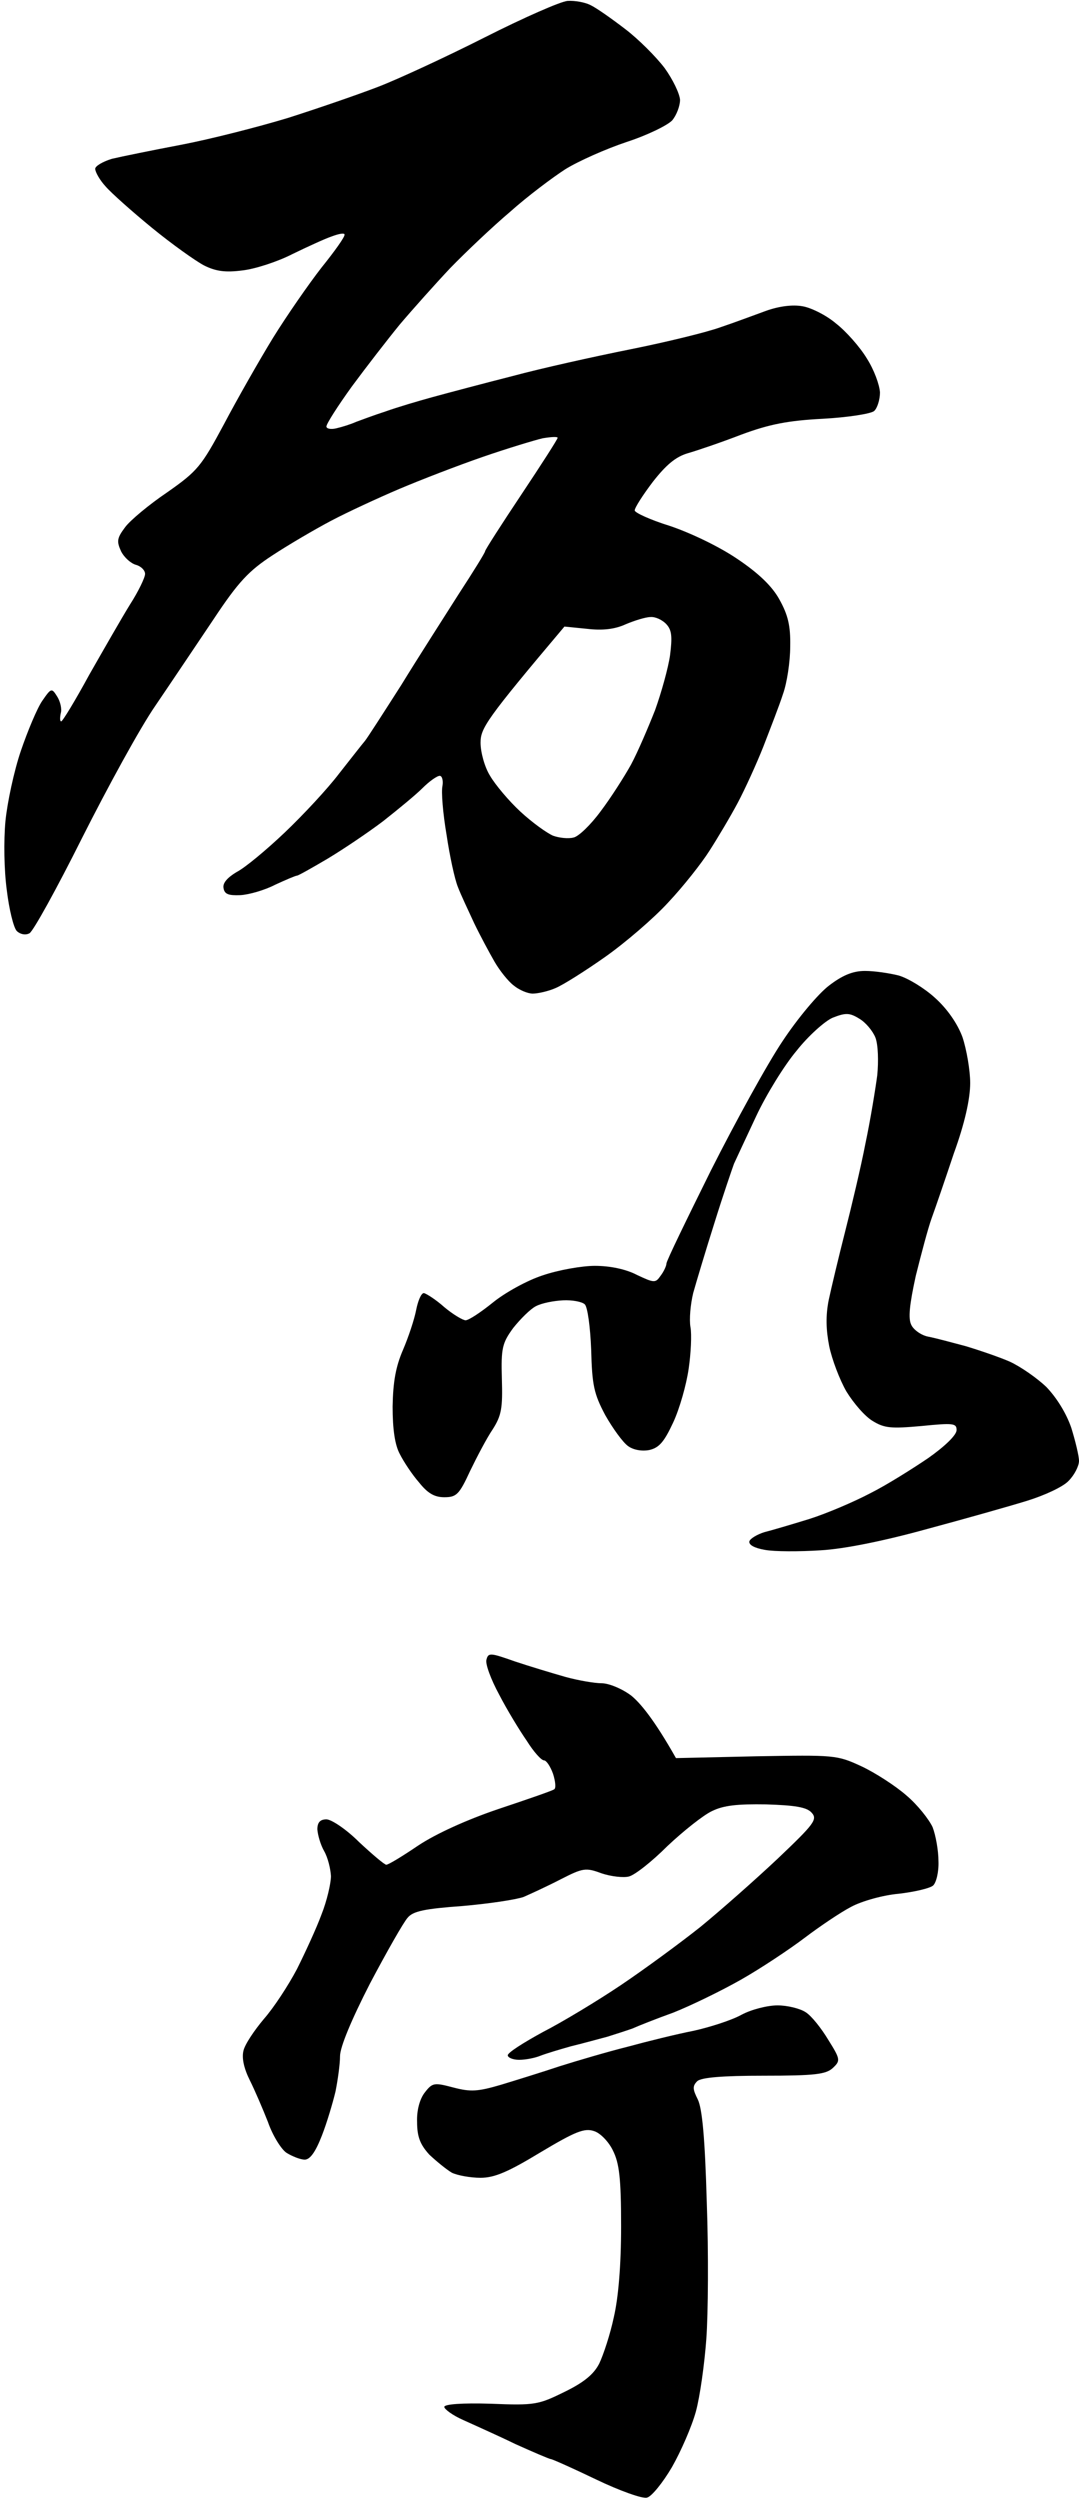
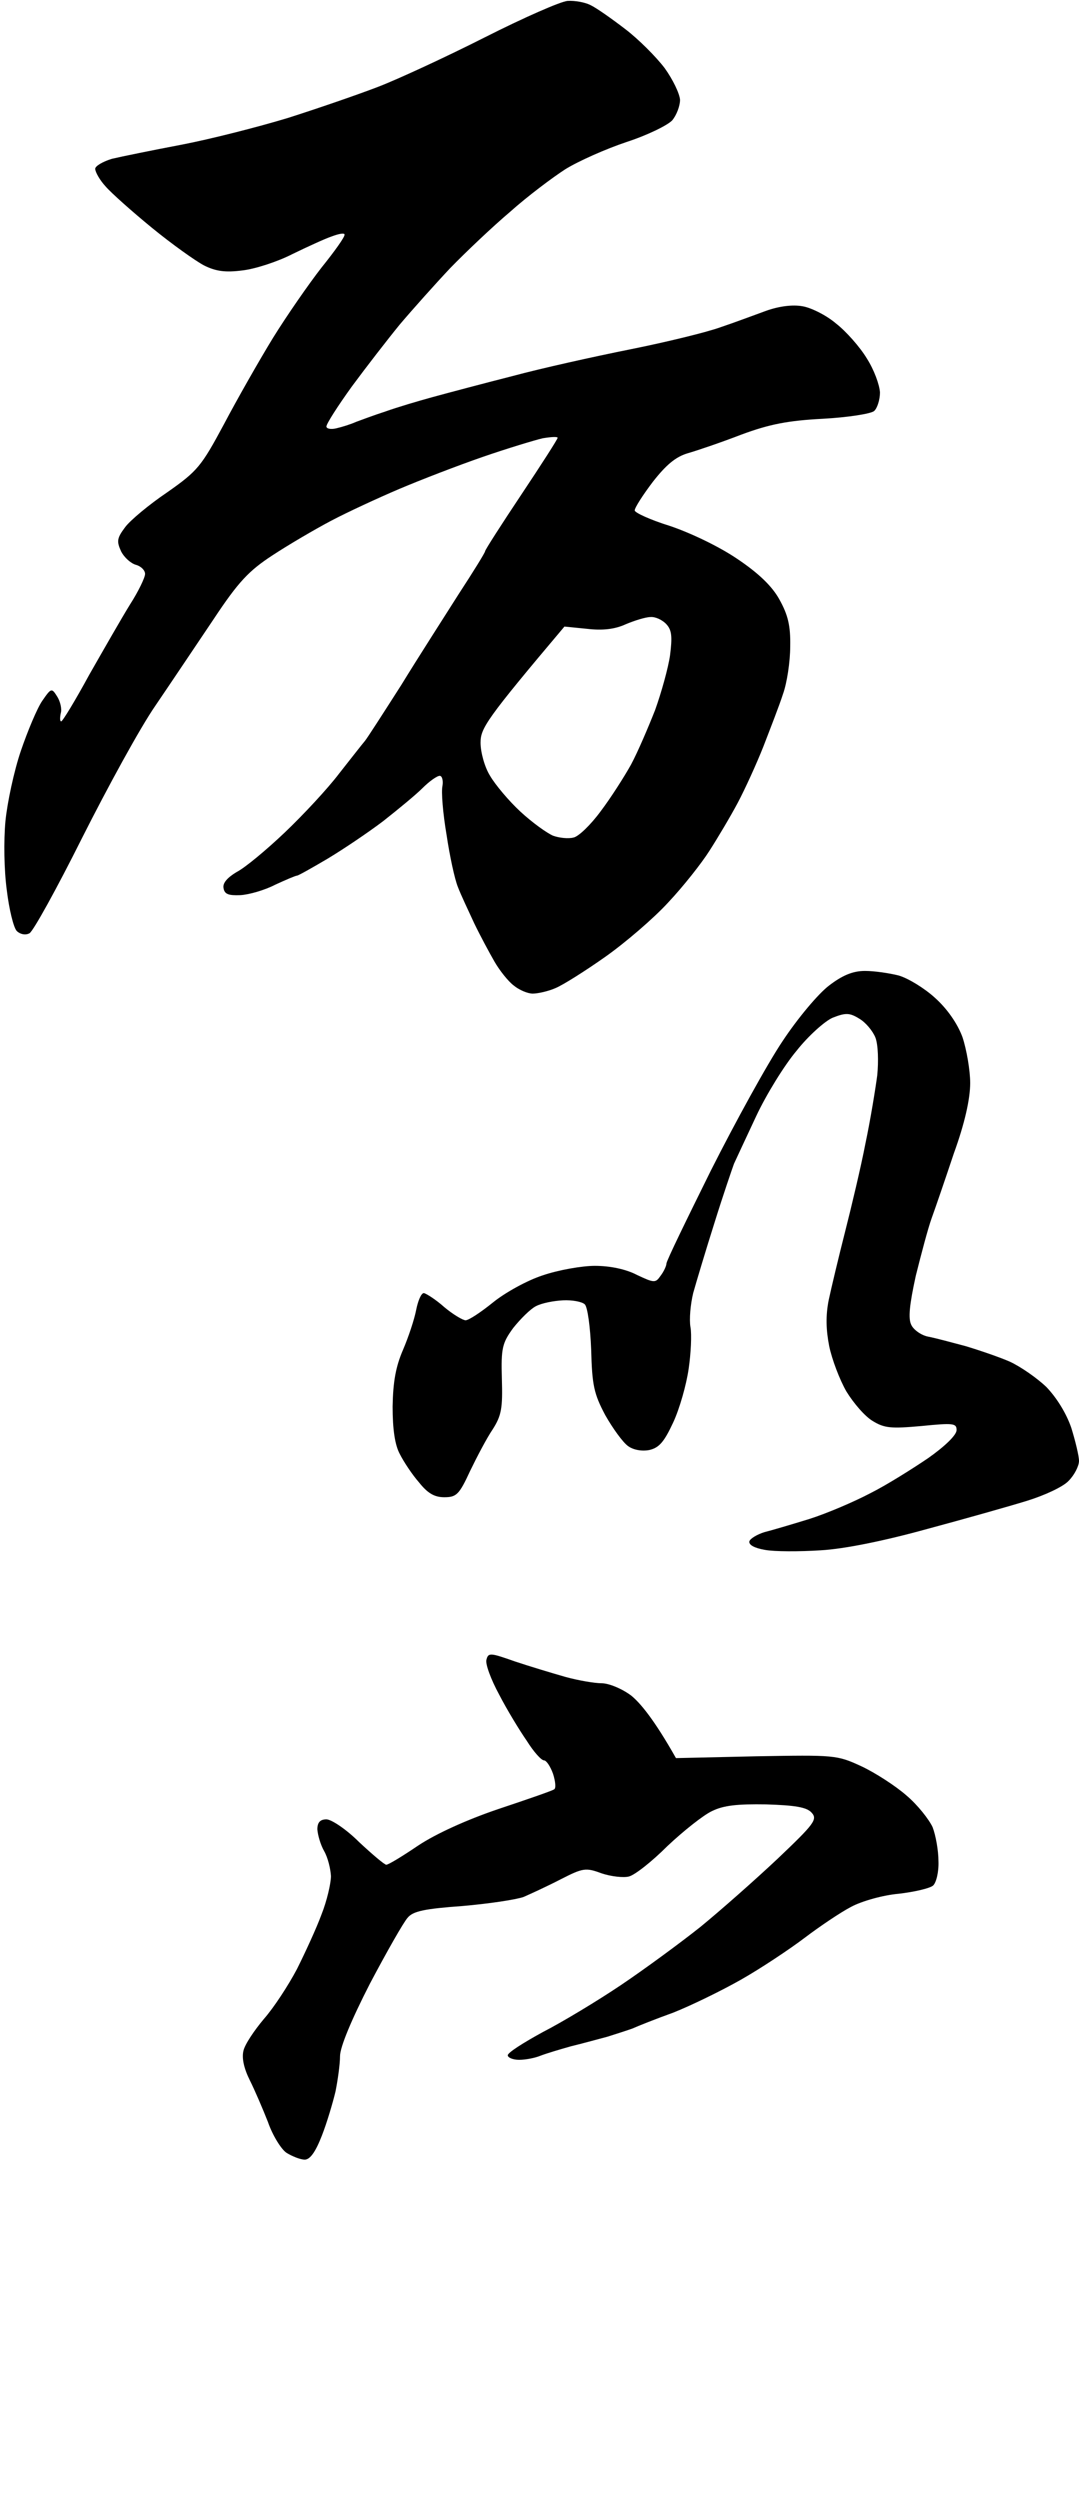
<svg xmlns="http://www.w3.org/2000/svg" version="1.2" viewBox="0 0 238 551" width="238" height="551">
  <style>.a{opacity:1}</style>
-   <path fill-rule="evenodd" class="a" d="m125.2 0.2c1.6-0.1 3.8 0.3 5 0.9 1.3 0.6 4.7 3 7.7 5.3 2.9 2.2 6.8 6.1 8.7 8.6 1.8 2.5 3.3 5.6 3.4 7 0 1.4-0.8 3.4-1.7 4.5-1 1.1-5.5 3.3-10.1 4.8-4.5 1.5-10.6 4.2-13.5 6-2.8 1.8-8.4 6-12.2 9.4-3.9 3.3-9.8 8.9-13.2 12.4-3.3 3.5-8.3 9.1-11.1 12.4-2.7 3.3-7.5 9.5-10.6 13.7-3.1 4.3-5.6 8.2-5.6 8.8 0 0.5 1 0.7 2.2 0.4 1.3-0.3 3.2-0.9 4.3-1.4 1.1-0.4 4-1.5 6.5-2.3 2.5-0.9 7.2-2.3 10.5-3.2 3.3-0.9 11.2-3 17.5-4.6 6.3-1.7 18-4.3 26-5.9 8-1.6 17-3.8 20-4.9 3-1 7.5-2.7 10-3.6 2.8-1 5.8-1.4 8-1 1.9 0.3 5.3 2 7.4 3.8 2.2 1.7 5.3 5.2 6.8 7.7 1.6 2.5 2.8 5.8 2.9 7.5 0 1.6-0.6 3.5-1.3 4.1-0.7 0.6-5.8 1.4-11.3 1.7-7.7 0.4-11.8 1.2-18 3.5-4.4 1.7-9.7 3.5-11.8 4.1-2.7 0.8-4.8 2.6-7.7 6.3-2.2 2.9-4 5.7-4 6.3 0 0.5 3.5 2.1 7.7 3.4 4.5 1.5 10.8 4.5 14.8 7.2 4.8 3.2 7.8 6.1 9.4 9 1.9 3.4 2.5 5.8 2.4 10.4 0 3.3-0.7 8-1.6 10.5-0.8 2.5-2.8 7.6-4.3 11.5-1.5 3.8-4.1 9.5-5.7 12.5-1.6 3-4.4 7.7-6.2 10.5-1.7 2.7-5.8 7.9-9.1 11.4-3.2 3.5-9.5 8.9-13.9 12-4.4 3.1-9.3 6.2-11 6.9-1.6 0.7-3.9 1.2-5 1.2-1.1 0-3-0.8-4.2-1.8-1.2-0.9-3.1-3.3-4.2-5.2-1.1-1.9-3.2-5.8-4.5-8.5-1.3-2.8-3-6.4-3.6-8-0.7-1.7-1.8-6.8-2.5-11.5-0.8-4.7-1.2-9.5-0.9-10.8 0.2-1.2-0.1-2.2-0.6-2.2-0.6 0-2.3 1.2-3.8 2.7-1.5 1.5-5.4 4.7-8.7 7.3-3.3 2.5-8.8 6.2-12.3 8.3-3.4 2-6.4 3.7-6.7 3.7-0.3 0-2.4 0.9-4.8 2-2.3 1.2-5.8 2.2-7.7 2.3-2.6 0.1-3.5-0.2-3.7-1.6-0.2-1.1 0.9-2.3 2.9-3.5 1.8-0.9 6.6-4.9 10.6-8.7 4.1-3.9 9.5-9.7 12-13 2.6-3.3 5.1-6.5 5.7-7.2 0.5-0.6 4.1-6.2 8-12.3 3.8-6.2 9.6-15.2 12.7-20.1 3.2-4.9 5.8-9.1 5.8-9.4 0-0.3 3.6-5.9 8-12.5 4.4-6.6 8-12.2 8-12.5 0-0.3-1.5-0.2-3.3 0.1-1.7 0.4-7.7 2.2-13.2 4.1-5.5 1.9-13.8 5.1-18.5 7.1-4.7 2-11.4 5.1-15 7-3.6 1.9-9.4 5.3-12.9 7.6-5.2 3.4-7.5 5.8-13 14.1-3.7 5.5-9.4 14-12.8 19-3.4 4.9-10.6 18.1-16.2 29.2-5.6 11.2-10.8 20.6-11.6 21-0.9 0.5-2.1 0.2-2.8-0.5-0.7-0.7-1.7-4.8-2.2-9-0.6-4.4-0.7-10.9-0.3-15.2 0.4-4.1 1.9-11.1 3.4-15.5 1.5-4.4 3.6-9.4 4.7-11 2-2.9 2.1-2.9 3.3-1 0.7 1.1 1.1 2.8 0.8 3.7-0.2 1-0.2 1.8 0.1 1.8 0.3 0 3.1-4.6 6.2-10.3 3.2-5.6 7.2-12.6 9-15.5 1.8-2.8 3.3-5.9 3.3-6.7 0-0.8-0.9-1.7-2-2-1.1-0.3-2.6-1.6-3.3-3-1-2.2-0.9-2.9 0.9-5.3 1.1-1.5 5.3-5 9.3-7.7 6.7-4.7 7.5-5.7 12.5-15 2.9-5.5 7.8-14.1 10.8-19 3.1-5 7.9-11.9 10.7-15.5 2.9-3.6 5.2-6.8 5.1-7.3 0-0.4-1.2-0.2-2.8 0.4-1.5 0.5-5.4 2.3-8.7 3.9-3.3 1.7-8.3 3.3-11 3.6-3.8 0.5-5.9 0.2-8.5-1.1-1.9-1-7.1-4.7-11.5-8.3-4.4-3.6-9-7.7-10.2-9.1-1.3-1.4-2.3-3.2-2.3-3.9 0-0.6 1.7-1.6 3.7-2.2 2.1-0.5 9-1.9 15.3-3.1 6.3-1.2 16.9-3.9 23.5-5.9 6.6-2.1 15.6-5.2 20-6.9 4.4-1.7 15-6.6 23.5-10.9 8.5-4.3 16.7-7.9 18.2-8zm4.3 138.4l-5-0.5c-17.3 20.5-18.5 22.4-18.5 25.6 0 2.1 0.9 5.4 2.1 7.3 1.1 1.9 4.1 5.5 6.7 7.9 2.6 2.4 5.8 4.7 7.2 5.3 1.4 0.5 3.4 0.7 4.5 0.4 1.1-0.2 3.8-2.8 6-5.8 2.2-2.9 5.2-7.6 6.7-10.3 1.5-2.8 3.8-8.2 5.3-12 1.4-3.9 2.9-9.3 3.3-12.1 0.5-4 0.4-5.5-0.8-6.8-0.8-0.9-2.4-1.7-3.5-1.6-1.1 0-3.6 0.8-5.5 1.6-2.4 1.1-5.1 1.4-8.5 1zm61.3 75.4c2.1 0 5.4 0.5 7.4 1 2.1 0.6 5.7 2.8 8 4.9 2.7 2.4 5 5.7 6.1 8.7 0.9 2.7 1.7 7.3 1.7 10.1 0 3.5-1.2 8.9-3.6 15.5-1.9 5.7-4.1 12.1-4.9 14.3-0.8 2.2-2.3 7.9-3.5 12.7-1.4 6.4-1.7 9.4-1 10.8 0.5 1.1 2.2 2.3 3.7 2.6 1.6 0.3 5.3 1.3 8.3 2.1 3 0.9 7.4 2.4 9.7 3.4 2.4 1.1 6 3.6 8.1 5.6 2.3 2.4 4.4 5.8 5.5 9 0.9 2.9 1.7 6.2 1.7 7.3 0 1.1-1 3.1-2.3 4.4-1.2 1.3-5.3 3.2-9.2 4.4-3.9 1.2-13.8 4-22 6.2-9.4 2.6-18.2 4.4-23.5 4.7-4.7 0.3-10.2 0.3-12.3-0.1-2.3-0.4-3.6-1.1-3.4-1.9 0.2-0.6 1.7-1.5 3.3-2 1.6-0.4 6-1.7 9.9-2.9 3.8-1.2 9.9-3.8 13.5-5.7 3.6-1.8 9.3-5.4 12.7-7.7 3.7-2.6 6.3-5.1 6.3-6.2 0-1.5-0.7-1.6-7.7-0.9-6.7 0.6-8.2 0.5-10.8-1.1-1.7-1-4.2-3.9-5.8-6.5-1.5-2.6-3.2-7.1-3.8-10-0.7-3.6-0.8-6.7-0.1-10.2 0.6-2.8 2.2-9.5 3.6-15 1.4-5.5 3.5-14.3 4.5-19.5 1.1-5.2 2.2-12 2.6-15 0.3-3.1 0.2-6.7-0.4-8.3-0.6-1.5-2.2-3.4-3.6-4.2-2.1-1.3-3-1.3-5.8-0.2-1.7 0.7-5.4 4-8 7.3-2.7 3.2-6.7 9.7-8.9 14.4-2.2 4.7-4.4 9.4-4.9 10.5-0.4 1.1-2.4 6.9-4.3 13-1.9 6-4 13-4.7 15.5-0.6 2.5-0.9 5.8-0.6 7.5 0.3 1.6 0.1 5.8-0.4 9.2-0.5 3.5-2 8.8-3.4 11.8-2 4.3-3.1 5.6-5.3 6.1-1.6 0.3-3.5 0-4.7-0.9-1.1-0.8-3.3-3.8-5-6.8-2.5-4.7-2.9-6.6-3.1-14.4-0.2-5.1-0.8-9.4-1.4-10-0.6-0.6-2.8-1-4.8-0.9-2 0.1-4.7 0.6-6 1.3-1.2 0.6-3.4 2.8-5 4.8-2.4 3.3-2.7 4.4-2.5 11.2 0.2 6.5-0.1 8.1-2 11.1-1.3 1.9-3.5 6.1-5 9.2-2.4 5.2-3 5.8-5.7 5.8-2.2 0-3.7-0.9-5.6-3.3-1.5-1.7-3.4-4.6-4.2-6.2-1.1-2-1.6-5.5-1.6-10.5 0.1-5.5 0.7-8.8 2.3-12.5 1.2-2.8 2.5-6.7 2.9-8.8 0.4-2 1.1-3.7 1.7-3.7 0.5 0.1 2.6 1.4 4.5 3.1 1.9 1.6 4.1 2.9 4.7 2.9 0.7 0 3.4-1.8 6-3.9 2.7-2.2 7.6-4.9 11-6 3.5-1.2 8.7-2.1 11.5-2.1 3.3 0 6.8 0.7 9.3 2 3.8 1.8 4.1 1.8 5.2 0.2 0.7-0.9 1.3-2.2 1.3-2.7 0-0.6 4.5-9.8 9.8-20.5 5.4-10.7 12.5-23.6 15.8-28.5 3.3-5 7.9-10.5 10.3-12.3 3-2.3 5.3-3.2 7.9-3.2zm-19.3 228c2.2 0 5 0.7 6.2 1.5 1.3 0.8 3.5 3.6 5 6.1 2.7 4.3 2.7 4.6 1 6.2-1.5 1.4-4 1.7-15.2 1.7-9.3 0-13.8 0.4-14.7 1.2-1.1 1.1-1 1.8 0.1 4 1 2 1.6 8.6 2 22.8 0.4 11 0.3 24.5-0.1 30-0.4 5.5-1.4 12.7-2.3 16-0.9 3.3-3.3 8.8-5.3 12.3-2 3.4-4.5 6.5-5.5 6.7-0.9 0.3-6-1.5-11.2-4-5.2-2.5-9.7-4.5-10-4.5-0.3 0-3.8-1.5-7.8-3.3-3.9-1.9-9.1-4.2-11.5-5.3-2.3-1-4.2-2.4-4.2-2.9 0-0.6 3.9-0.9 10.3-0.7 9.7 0.4 10.5 0.2 16.2-2.6 4.3-2.1 6.5-3.9 7.7-6.3 0.9-1.9 2.4-6.4 3.2-10.2 1-4.3 1.6-11.4 1.6-20 0-10.6-0.4-13.9-1.8-16.7-0.9-1.9-2.8-3.9-4.2-4.3-2.1-0.7-4.1 0.1-11.8 4.7-7.1 4.3-10.1 5.6-13.2 5.6-2.2 0-5-0.5-6.3-1.1-1.2-0.7-3.4-2.5-5-4-2-2.2-2.7-3.9-2.7-7.2-0.1-2.6 0.6-5.1 1.7-6.5 1.7-2.2 2.1-2.2 6.3-1.1 3.8 1 5.4 0.9 10.5-0.6 3.3-1 9.1-2.8 13-4.1 3.8-1.2 10.6-3.2 15-4.3 4.4-1.2 10.9-2.8 14.5-3.5 3.6-0.8 8.3-2.3 10.5-3.5 2.2-1.2 5.8-2.1 8-2.1zm-57.9-75.8c3.3 1.1 8.3 2.6 11.1 3.4 2.9 0.8 6.5 1.4 8 1.4 1.6 0 4.5 1.2 6.5 2.7 2 1.6 5.1 5.3 9.9 13.8l17.7-0.4c17.3-0.3 17.8-0.3 23.2 2.2 3 1.4 7.5 4.3 9.9 6.4 2.5 2.1 5 5.3 5.8 7 0.7 1.8 1.3 5.2 1.3 7.5 0.1 2.4-0.5 4.8-1.2 5.4-0.7 0.6-4.1 1.4-7.6 1.8-3.4 0.3-8.1 1.6-10.5 2.9-2.3 1.2-6.9 4.3-10.2 6.8-3.3 2.5-9.6 6.7-14 9.2-4.4 2.5-11.2 5.8-15 7.3-3.9 1.4-7.9 3-9 3.5-1.1 0.4-3.6 1.2-5.5 1.8-1.9 0.5-5.5 1.5-8 2.1-2.5 0.7-5.5 1.6-6.8 2.1-1.2 0.5-3.3 0.9-4.7 0.9-1.4 0-2.5-0.5-2.5-1 0-0.6 3.5-2.8 7.7-5.1 4.3-2.2 12.1-6.9 17.3-10.4 5.2-3.5 13.1-9.3 17.5-12.8 4.4-3.6 12-10.3 17-15 8.1-7.7 8.9-8.7 7.5-10.2-1.1-1.2-3.7-1.6-10-1.8-6.3-0.1-9.4 0.2-12 1.5-1.9 0.9-6.3 4.4-9.8 7.7-3.4 3.4-7.2 6.4-8.5 6.7-1.2 0.3-3.9 0-6-0.7-3.5-1.3-4.1-1.2-9 1.3-2.9 1.5-6.6 3.2-8.2 3.9-1.7 0.6-7.7 1.5-13.5 2-8.2 0.6-10.9 1.1-12.1 2.6-0.9 1-4.6 7.5-8.3 14.5-4.1 8-6.6 14-6.6 16 0 1.8-0.5 5.3-1 7.8-0.6 2.5-1.9 6.9-3 9.7-1.4 3.6-2.6 5.3-3.8 5.3-0.9 0-2.7-0.7-4-1.5-1.2-0.8-3.1-3.9-4.1-6.8-1.1-2.8-2.9-7-4-9.2-1.3-2.6-1.8-4.9-1.4-6.5 0.3-1.4 2.4-4.5 4.5-7 2.2-2.5 5.4-7.4 7.3-11 1.8-3.6 4.3-9 5.4-12 1.2-3 2.1-6.9 2.1-8.5-0.1-1.7-0.7-4.1-1.5-5.5-0.8-1.4-1.4-3.5-1.5-4.8 0-1.5 0.6-2.2 2-2.2 1.1 0 4.4 2.2 7.2 5 2.9 2.7 5.6 5 6 5 0.5 0 3.6-1.9 7-4.2 3.9-2.6 10.7-5.7 17.8-8.1 6.3-2.1 11.8-4 12.2-4.3 0.5-0.2 0.3-1.8-0.2-3.4-0.6-1.7-1.5-3-2-3-0.6 0-2.3-1.9-3.8-4.3-1.6-2.3-4.4-6.9-6.1-10.2-1.8-3.3-3.1-6.8-2.8-7.7 0.4-1.6 0.9-1.5 6.3 0.4z" />
+   <path fill-rule="evenodd" class="a" d="m125.2 0.2c1.6-0.1 3.8 0.3 5 0.9 1.3 0.6 4.7 3 7.7 5.3 2.9 2.2 6.8 6.1 8.7 8.6 1.8 2.5 3.3 5.6 3.4 7 0 1.4-0.8 3.4-1.7 4.5-1 1.1-5.5 3.3-10.1 4.8-4.5 1.5-10.6 4.2-13.5 6-2.8 1.8-8.4 6-12.2 9.4-3.9 3.3-9.8 8.9-13.2 12.4-3.3 3.5-8.3 9.1-11.1 12.4-2.7 3.3-7.5 9.5-10.6 13.7-3.1 4.3-5.6 8.2-5.6 8.8 0 0.5 1 0.7 2.2 0.4 1.3-0.3 3.2-0.9 4.3-1.4 1.1-0.4 4-1.5 6.5-2.3 2.5-0.9 7.2-2.3 10.5-3.2 3.3-0.9 11.2-3 17.5-4.6 6.3-1.7 18-4.3 26-5.9 8-1.6 17-3.8 20-4.9 3-1 7.5-2.7 10-3.6 2.8-1 5.8-1.4 8-1 1.9 0.3 5.3 2 7.4 3.8 2.2 1.7 5.3 5.2 6.8 7.7 1.6 2.5 2.8 5.8 2.9 7.5 0 1.6-0.6 3.5-1.3 4.1-0.7 0.6-5.8 1.4-11.3 1.7-7.7 0.4-11.8 1.2-18 3.5-4.4 1.7-9.7 3.5-11.8 4.1-2.7 0.8-4.8 2.6-7.7 6.3-2.2 2.9-4 5.7-4 6.3 0 0.5 3.5 2.1 7.7 3.4 4.5 1.5 10.8 4.5 14.8 7.2 4.8 3.2 7.8 6.1 9.4 9 1.9 3.4 2.5 5.8 2.4 10.4 0 3.3-0.7 8-1.6 10.5-0.8 2.5-2.8 7.6-4.3 11.5-1.5 3.8-4.1 9.5-5.7 12.5-1.6 3-4.4 7.7-6.2 10.5-1.7 2.7-5.8 7.9-9.1 11.4-3.2 3.5-9.5 8.9-13.9 12-4.4 3.1-9.3 6.2-11 6.9-1.6 0.7-3.9 1.2-5 1.2-1.1 0-3-0.8-4.2-1.8-1.2-0.9-3.1-3.3-4.2-5.2-1.1-1.9-3.2-5.8-4.5-8.5-1.3-2.8-3-6.4-3.6-8-0.7-1.7-1.8-6.8-2.5-11.5-0.8-4.7-1.2-9.5-0.9-10.8 0.2-1.2-0.1-2.2-0.6-2.2-0.6 0-2.3 1.2-3.8 2.7-1.5 1.5-5.4 4.7-8.7 7.3-3.3 2.5-8.8 6.2-12.3 8.3-3.4 2-6.4 3.7-6.7 3.7-0.3 0-2.4 0.9-4.8 2-2.3 1.2-5.8 2.2-7.7 2.3-2.6 0.1-3.5-0.2-3.7-1.6-0.2-1.1 0.9-2.3 2.9-3.5 1.8-0.9 6.6-4.9 10.6-8.7 4.1-3.9 9.5-9.7 12-13 2.6-3.3 5.1-6.5 5.7-7.2 0.5-0.6 4.1-6.2 8-12.3 3.8-6.2 9.6-15.2 12.7-20.1 3.2-4.9 5.8-9.1 5.8-9.4 0-0.3 3.6-5.9 8-12.5 4.4-6.6 8-12.2 8-12.5 0-0.3-1.5-0.2-3.3 0.1-1.7 0.4-7.7 2.2-13.2 4.1-5.5 1.9-13.8 5.1-18.5 7.1-4.7 2-11.4 5.1-15 7-3.6 1.9-9.4 5.3-12.9 7.6-5.2 3.4-7.5 5.8-13 14.1-3.7 5.5-9.4 14-12.8 19-3.4 4.9-10.6 18.1-16.2 29.2-5.6 11.2-10.8 20.6-11.6 21-0.9 0.5-2.1 0.2-2.8-0.5-0.7-0.7-1.7-4.8-2.2-9-0.6-4.4-0.7-10.9-0.3-15.2 0.4-4.1 1.9-11.1 3.4-15.5 1.5-4.4 3.6-9.4 4.7-11 2-2.9 2.1-2.9 3.3-1 0.7 1.1 1.1 2.8 0.8 3.7-0.2 1-0.2 1.8 0.1 1.8 0.3 0 3.1-4.6 6.2-10.3 3.2-5.6 7.2-12.6 9-15.5 1.8-2.8 3.3-5.9 3.3-6.7 0-0.8-0.9-1.7-2-2-1.1-0.3-2.6-1.6-3.3-3-1-2.2-0.9-2.9 0.9-5.3 1.1-1.5 5.3-5 9.3-7.7 6.7-4.7 7.5-5.7 12.5-15 2.9-5.5 7.8-14.1 10.8-19 3.1-5 7.9-11.9 10.7-15.5 2.9-3.6 5.2-6.8 5.1-7.3 0-0.4-1.2-0.2-2.8 0.4-1.5 0.5-5.4 2.3-8.7 3.9-3.3 1.7-8.3 3.3-11 3.6-3.8 0.5-5.9 0.2-8.5-1.1-1.9-1-7.1-4.7-11.5-8.3-4.4-3.6-9-7.7-10.2-9.1-1.3-1.4-2.3-3.2-2.3-3.9 0-0.6 1.7-1.6 3.7-2.2 2.1-0.5 9-1.9 15.3-3.1 6.3-1.2 16.9-3.9 23.5-5.9 6.6-2.1 15.6-5.2 20-6.9 4.4-1.7 15-6.6 23.5-10.9 8.5-4.3 16.7-7.9 18.2-8zm4.3 138.4l-5-0.5c-17.3 20.5-18.5 22.4-18.5 25.6 0 2.1 0.9 5.4 2.1 7.3 1.1 1.9 4.1 5.5 6.7 7.9 2.6 2.4 5.8 4.7 7.2 5.3 1.4 0.5 3.4 0.7 4.5 0.4 1.1-0.2 3.8-2.8 6-5.8 2.2-2.9 5.2-7.6 6.7-10.3 1.5-2.8 3.8-8.2 5.3-12 1.4-3.9 2.9-9.3 3.3-12.1 0.5-4 0.4-5.5-0.8-6.8-0.8-0.9-2.4-1.7-3.5-1.6-1.1 0-3.6 0.8-5.5 1.6-2.4 1.1-5.1 1.4-8.5 1zm61.3 75.4c2.1 0 5.4 0.5 7.4 1 2.1 0.6 5.7 2.8 8 4.9 2.7 2.4 5 5.7 6.1 8.7 0.9 2.7 1.7 7.3 1.7 10.1 0 3.5-1.2 8.9-3.6 15.5-1.9 5.7-4.1 12.1-4.9 14.3-0.8 2.2-2.3 7.9-3.5 12.7-1.4 6.4-1.7 9.4-1 10.8 0.5 1.1 2.2 2.3 3.7 2.6 1.6 0.3 5.3 1.3 8.3 2.1 3 0.9 7.4 2.4 9.7 3.4 2.4 1.1 6 3.6 8.1 5.6 2.3 2.4 4.4 5.8 5.5 9 0.9 2.9 1.7 6.2 1.7 7.3 0 1.1-1 3.1-2.3 4.4-1.2 1.3-5.3 3.2-9.2 4.4-3.9 1.2-13.8 4-22 6.2-9.4 2.6-18.2 4.4-23.5 4.7-4.7 0.3-10.2 0.3-12.3-0.1-2.3-0.4-3.6-1.1-3.4-1.9 0.2-0.6 1.7-1.5 3.3-2 1.6-0.4 6-1.7 9.9-2.9 3.8-1.2 9.9-3.8 13.5-5.7 3.6-1.8 9.3-5.4 12.7-7.7 3.7-2.6 6.3-5.1 6.3-6.2 0-1.5-0.7-1.6-7.7-0.9-6.7 0.6-8.2 0.5-10.8-1.1-1.7-1-4.2-3.9-5.8-6.5-1.5-2.6-3.2-7.1-3.8-10-0.7-3.6-0.8-6.7-0.1-10.2 0.6-2.8 2.2-9.5 3.6-15 1.4-5.5 3.5-14.3 4.5-19.5 1.1-5.2 2.2-12 2.6-15 0.3-3.1 0.2-6.7-0.4-8.3-0.6-1.5-2.2-3.4-3.6-4.2-2.1-1.3-3-1.3-5.8-0.2-1.7 0.7-5.4 4-8 7.3-2.7 3.2-6.7 9.7-8.9 14.4-2.2 4.7-4.4 9.4-4.9 10.5-0.4 1.1-2.4 6.9-4.3 13-1.9 6-4 13-4.7 15.5-0.6 2.5-0.9 5.8-0.6 7.5 0.3 1.6 0.1 5.8-0.4 9.2-0.5 3.5-2 8.8-3.4 11.8-2 4.3-3.1 5.6-5.3 6.1-1.6 0.3-3.5 0-4.7-0.9-1.1-0.8-3.3-3.8-5-6.8-2.5-4.7-2.9-6.6-3.1-14.4-0.2-5.1-0.8-9.4-1.4-10-0.6-0.6-2.8-1-4.8-0.9-2 0.1-4.7 0.6-6 1.3-1.2 0.6-3.4 2.8-5 4.8-2.4 3.3-2.7 4.4-2.5 11.2 0.2 6.5-0.1 8.1-2 11.1-1.3 1.9-3.5 6.1-5 9.2-2.4 5.2-3 5.8-5.7 5.8-2.2 0-3.7-0.9-5.6-3.3-1.5-1.7-3.4-4.6-4.2-6.2-1.1-2-1.6-5.5-1.6-10.5 0.1-5.5 0.7-8.8 2.3-12.5 1.2-2.8 2.5-6.7 2.9-8.8 0.4-2 1.1-3.7 1.7-3.7 0.5 0.1 2.6 1.4 4.5 3.1 1.9 1.6 4.1 2.9 4.7 2.9 0.7 0 3.4-1.8 6-3.9 2.7-2.2 7.6-4.9 11-6 3.5-1.2 8.7-2.1 11.5-2.1 3.3 0 6.8 0.7 9.3 2 3.8 1.8 4.1 1.8 5.2 0.2 0.7-0.9 1.3-2.2 1.3-2.7 0-0.6 4.5-9.8 9.8-20.5 5.4-10.7 12.5-23.6 15.8-28.5 3.3-5 7.9-10.5 10.3-12.3 3-2.3 5.3-3.2 7.9-3.2zm-19.3 228zm-57.9-75.8c3.3 1.1 8.3 2.6 11.1 3.4 2.9 0.8 6.5 1.4 8 1.4 1.6 0 4.5 1.2 6.5 2.7 2 1.6 5.1 5.3 9.9 13.8l17.7-0.4c17.3-0.3 17.8-0.3 23.2 2.2 3 1.4 7.5 4.3 9.9 6.4 2.5 2.1 5 5.3 5.8 7 0.7 1.8 1.3 5.2 1.3 7.5 0.1 2.4-0.5 4.8-1.2 5.4-0.7 0.6-4.1 1.4-7.6 1.8-3.4 0.3-8.1 1.6-10.5 2.9-2.3 1.2-6.9 4.3-10.2 6.8-3.3 2.5-9.6 6.7-14 9.2-4.4 2.5-11.2 5.8-15 7.3-3.9 1.4-7.9 3-9 3.5-1.1 0.4-3.6 1.2-5.5 1.8-1.9 0.5-5.5 1.5-8 2.1-2.5 0.7-5.5 1.6-6.8 2.1-1.2 0.5-3.3 0.9-4.7 0.9-1.4 0-2.5-0.5-2.5-1 0-0.6 3.5-2.8 7.7-5.1 4.3-2.2 12.1-6.9 17.3-10.4 5.2-3.5 13.1-9.3 17.5-12.8 4.4-3.6 12-10.3 17-15 8.1-7.7 8.9-8.7 7.5-10.2-1.1-1.2-3.7-1.6-10-1.8-6.3-0.1-9.4 0.2-12 1.5-1.9 0.9-6.3 4.4-9.8 7.7-3.4 3.4-7.2 6.4-8.5 6.7-1.2 0.3-3.9 0-6-0.7-3.5-1.3-4.1-1.2-9 1.3-2.9 1.5-6.6 3.2-8.2 3.9-1.7 0.6-7.7 1.5-13.5 2-8.2 0.6-10.9 1.1-12.1 2.6-0.9 1-4.6 7.5-8.3 14.5-4.1 8-6.6 14-6.6 16 0 1.8-0.5 5.3-1 7.8-0.6 2.5-1.9 6.9-3 9.7-1.4 3.6-2.6 5.3-3.8 5.3-0.9 0-2.7-0.7-4-1.5-1.2-0.8-3.1-3.9-4.1-6.8-1.1-2.8-2.9-7-4-9.2-1.3-2.6-1.8-4.9-1.4-6.5 0.3-1.4 2.4-4.5 4.5-7 2.2-2.5 5.4-7.4 7.3-11 1.8-3.6 4.3-9 5.4-12 1.2-3 2.1-6.9 2.1-8.5-0.1-1.7-0.7-4.1-1.5-5.5-0.8-1.4-1.4-3.5-1.5-4.8 0-1.5 0.6-2.2 2-2.2 1.1 0 4.4 2.2 7.2 5 2.9 2.7 5.6 5 6 5 0.5 0 3.6-1.9 7-4.2 3.9-2.6 10.7-5.7 17.8-8.1 6.3-2.1 11.8-4 12.2-4.3 0.5-0.2 0.3-1.8-0.2-3.4-0.6-1.7-1.5-3-2-3-0.6 0-2.3-1.9-3.8-4.3-1.6-2.3-4.4-6.9-6.1-10.2-1.8-3.3-3.1-6.8-2.8-7.7 0.4-1.6 0.9-1.5 6.3 0.4z" />
</svg>